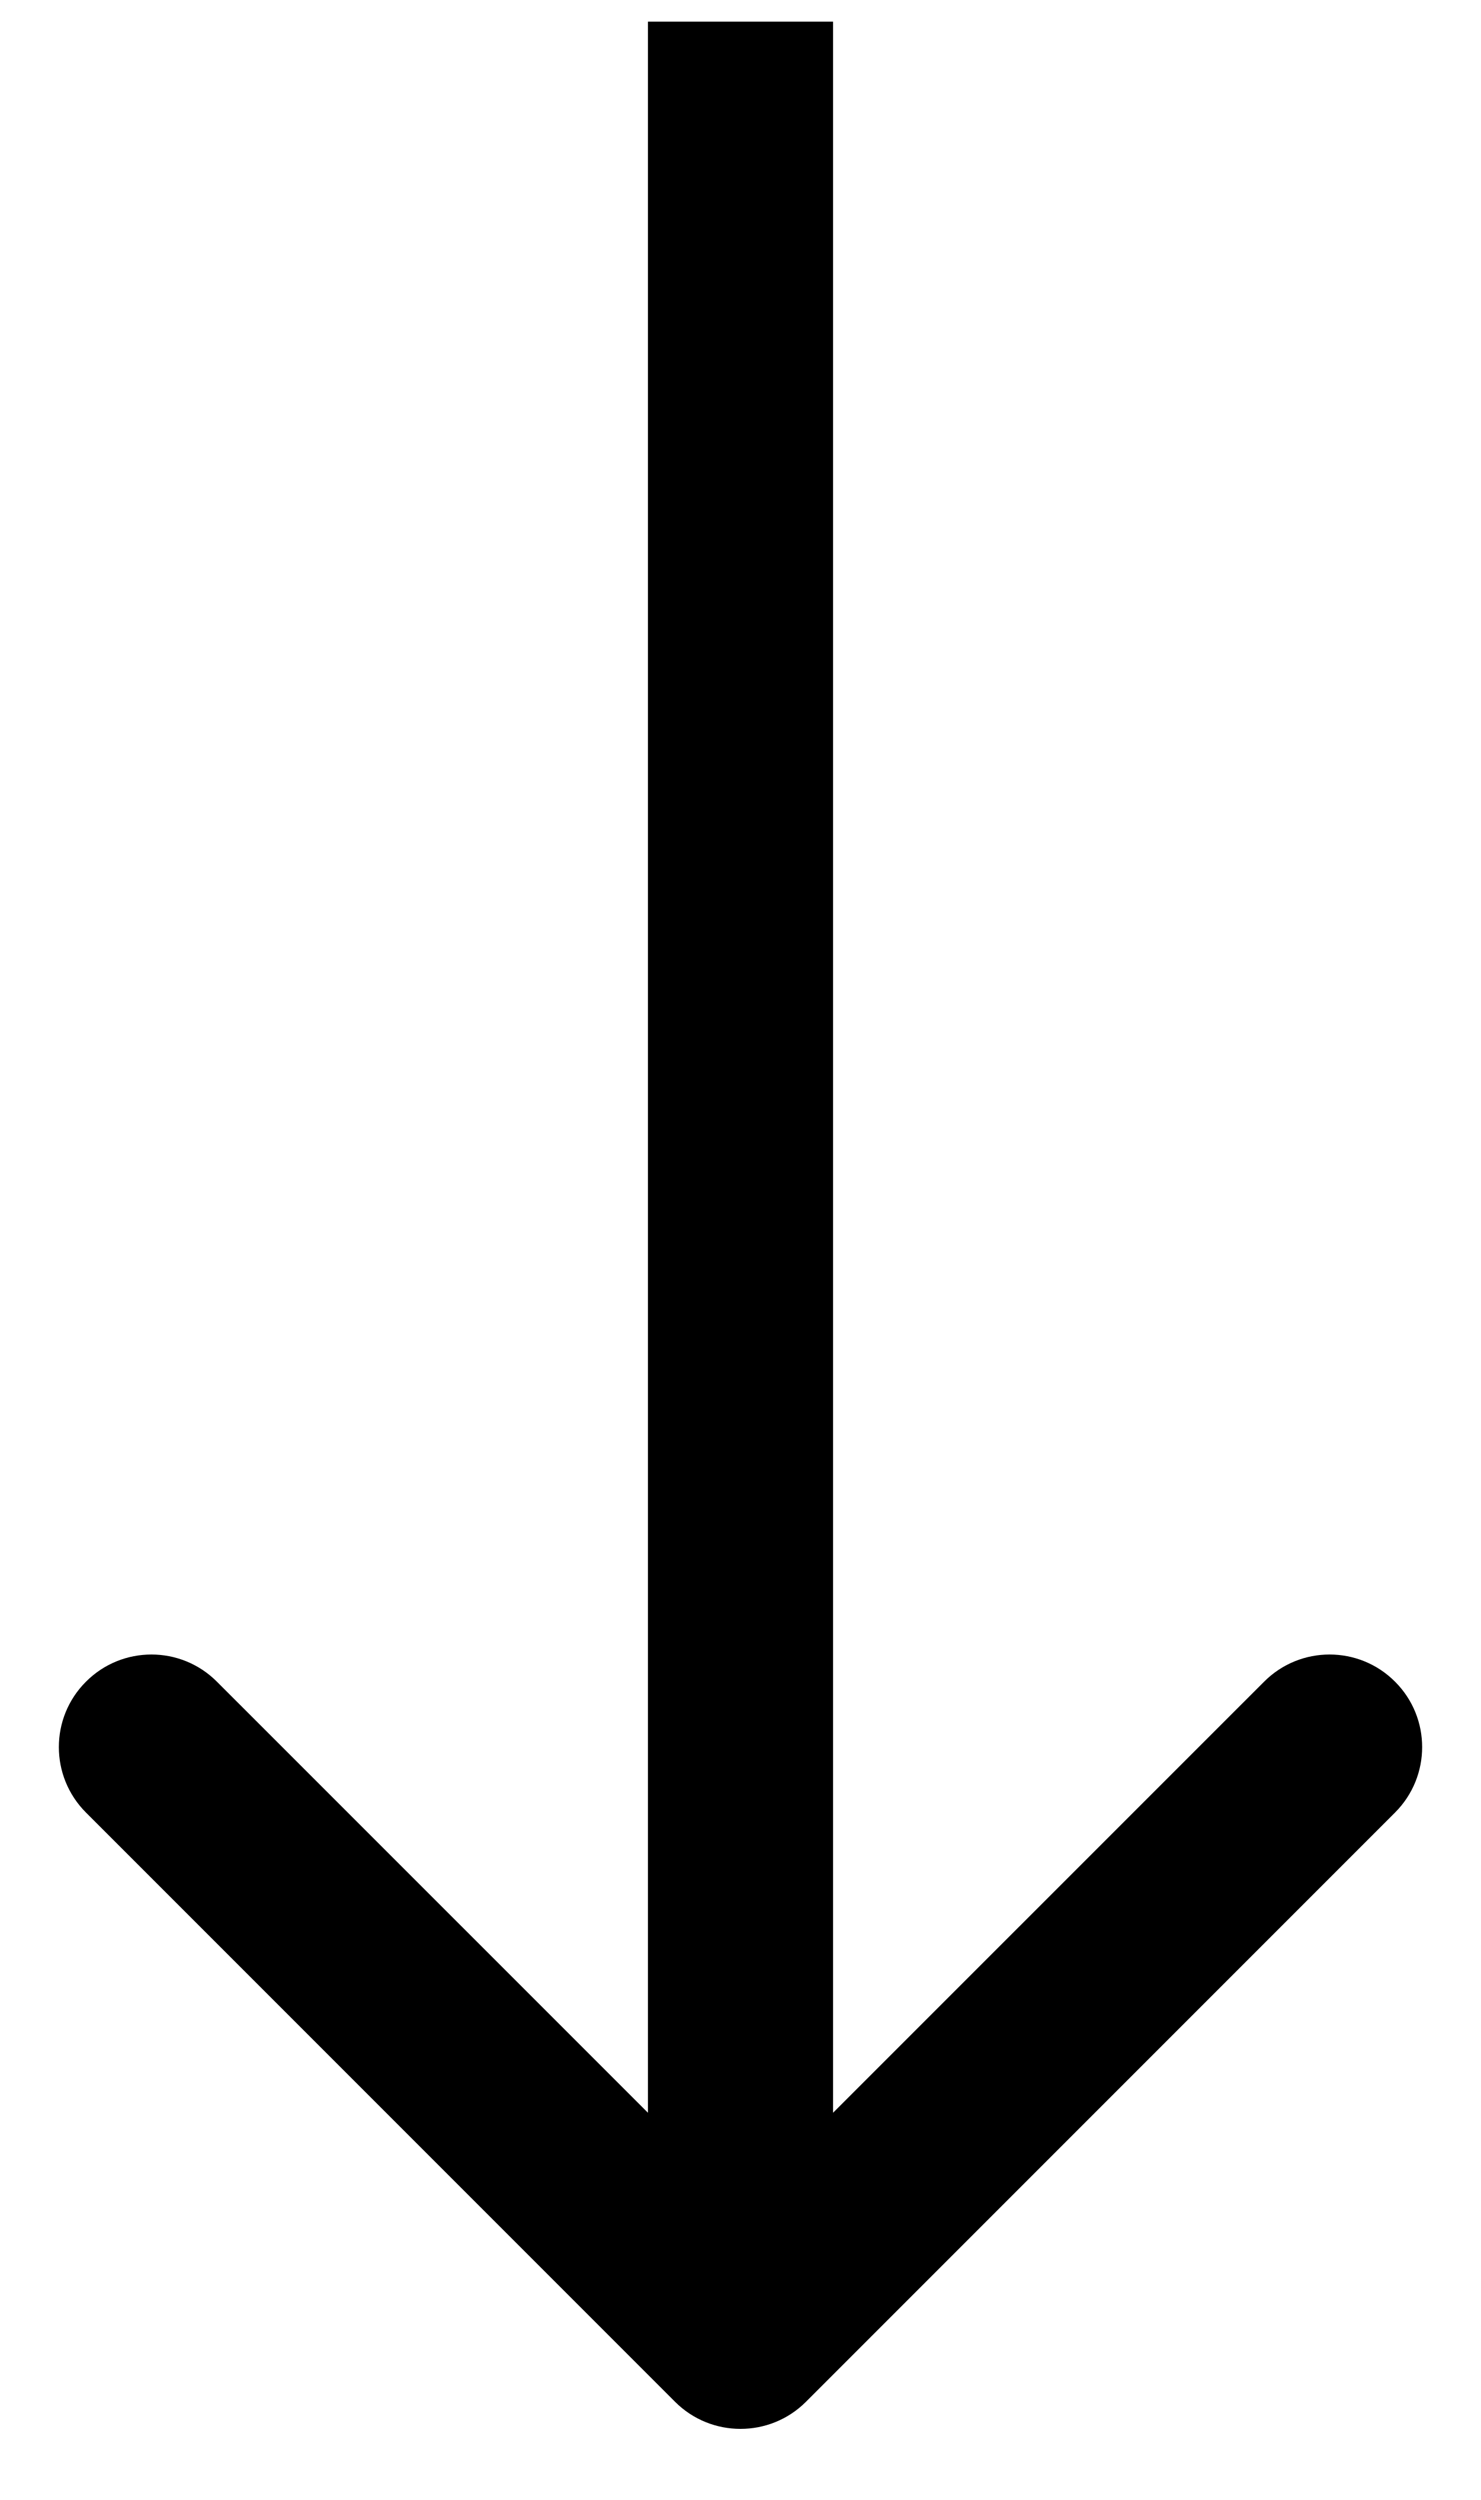
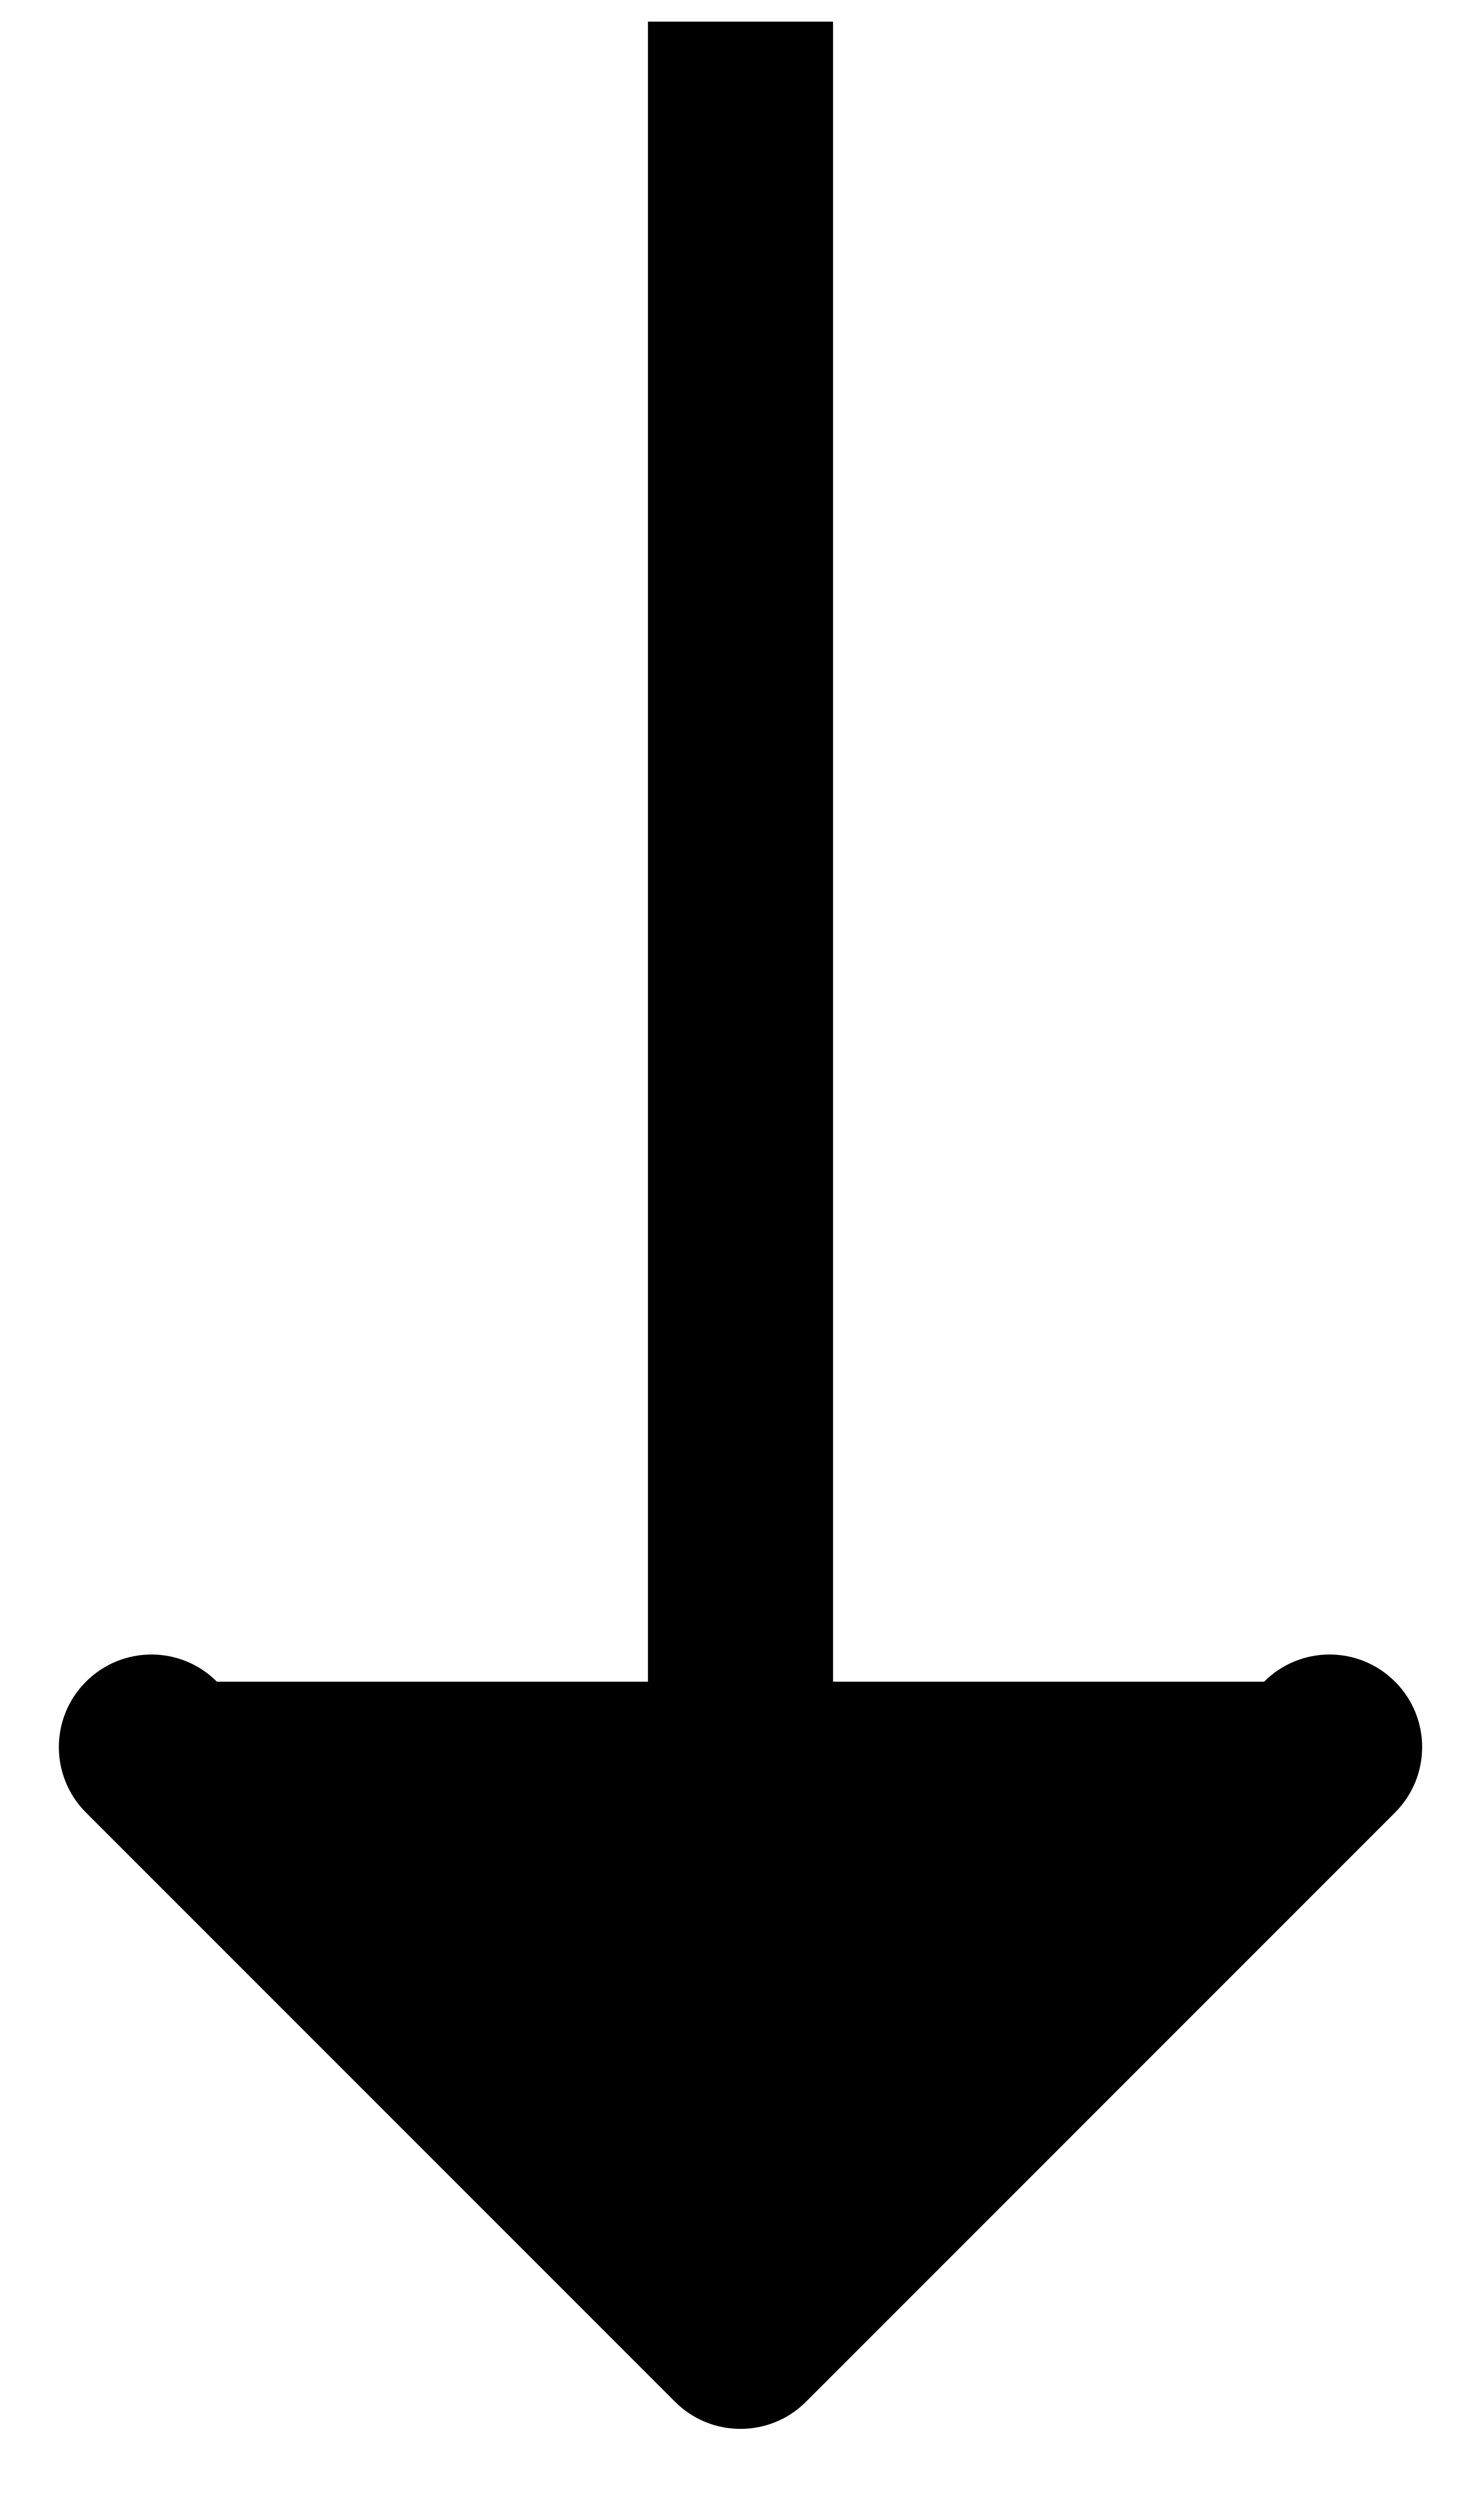
<svg xmlns="http://www.w3.org/2000/svg" width="16" height="27" viewBox="0 0 16 27" fill="none">
-   <path d="M7.293 25.941C7.683 26.331 8.317 26.331 8.707 25.941L15.071 19.577C15.462 19.186 15.462 18.553 15.071 18.163C14.681 17.772 14.047 17.772 13.657 18.163L8 23.819L2.343 18.163C1.953 17.772 1.319 17.772 0.929 18.163C0.538 18.553 0.538 19.186 0.929 19.577L7.293 25.941ZM8 0.234L7 0.234L7 25.234H8H9L9 0.234L8 0.234Z" fill="black" />
+   <path d="M7.293 25.941C7.683 26.331 8.317 26.331 8.707 25.941L15.071 19.577C15.462 19.186 15.462 18.553 15.071 18.163C14.681 17.772 14.047 17.772 13.657 18.163L2.343 18.163C1.953 17.772 1.319 17.772 0.929 18.163C0.538 18.553 0.538 19.186 0.929 19.577L7.293 25.941ZM8 0.234L7 0.234L7 25.234H8H9L9 0.234L8 0.234Z" fill="black" />
</svg>